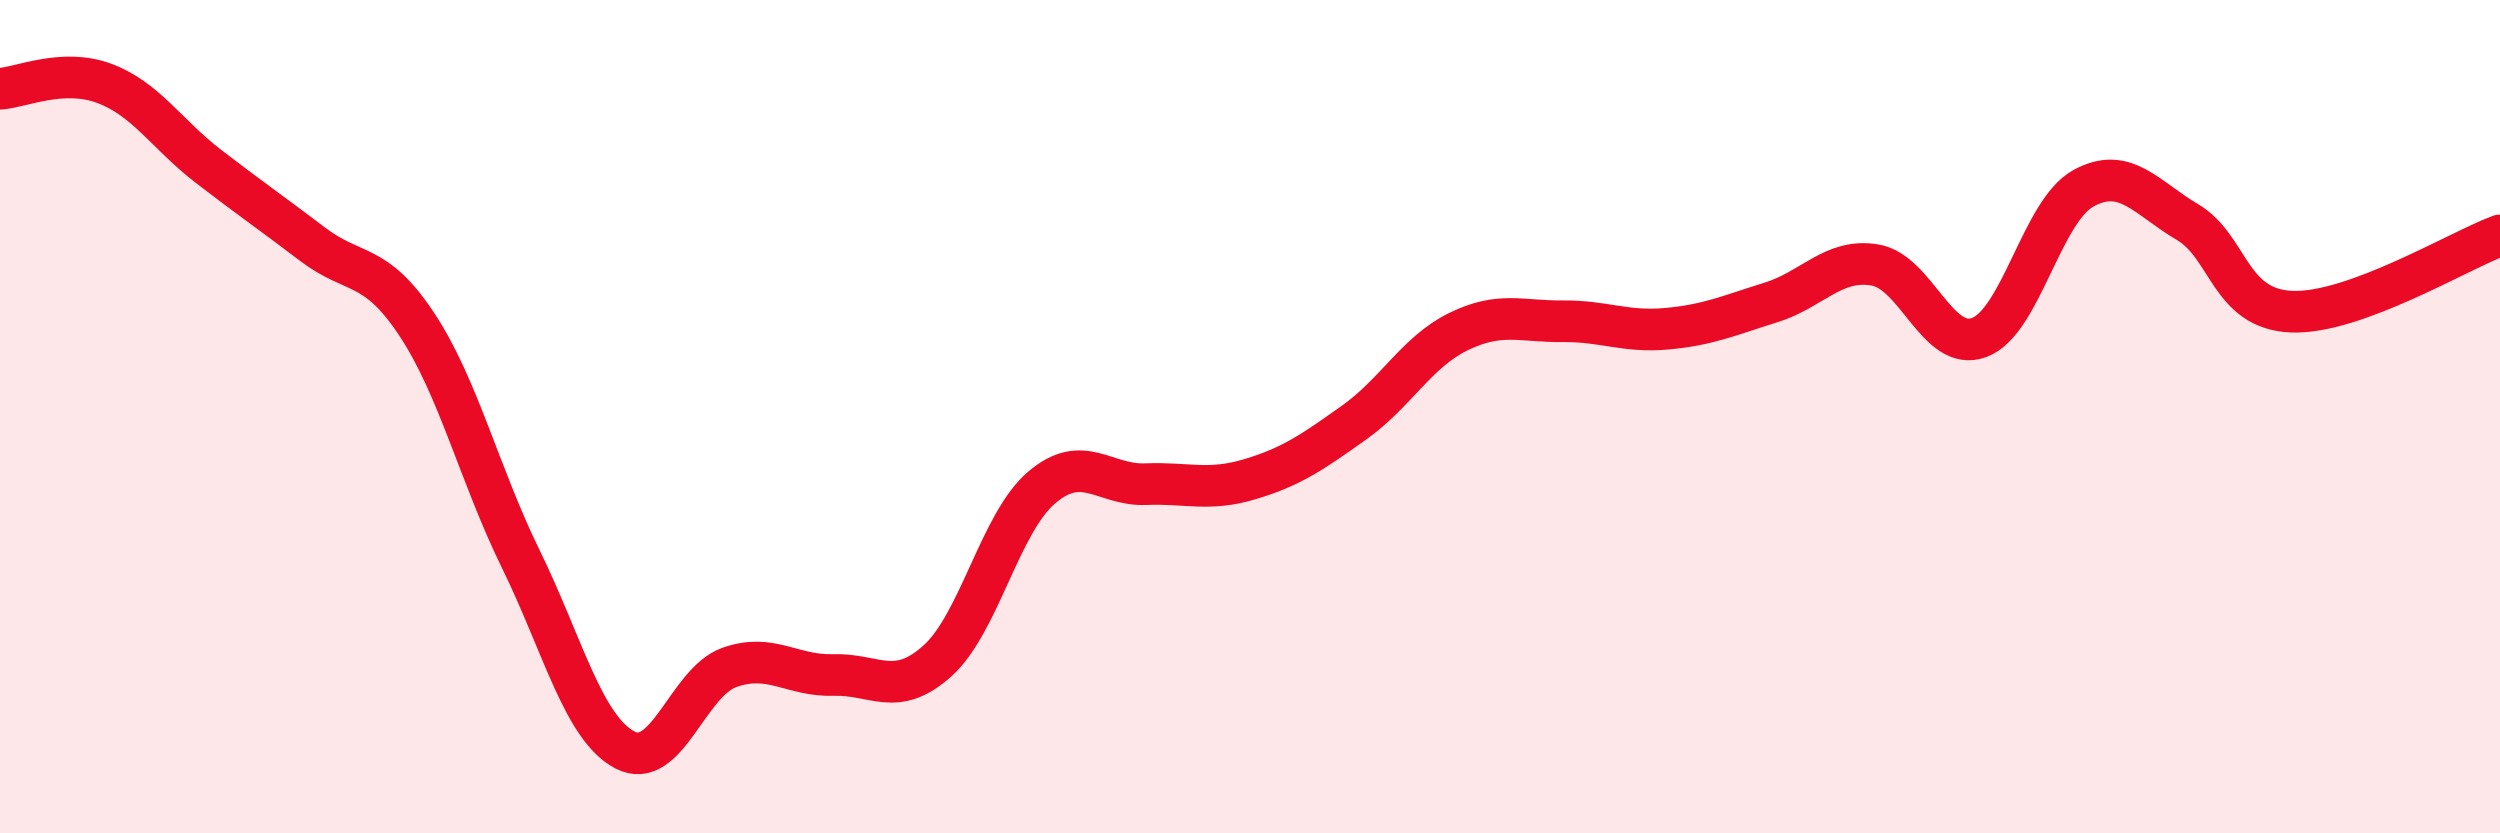
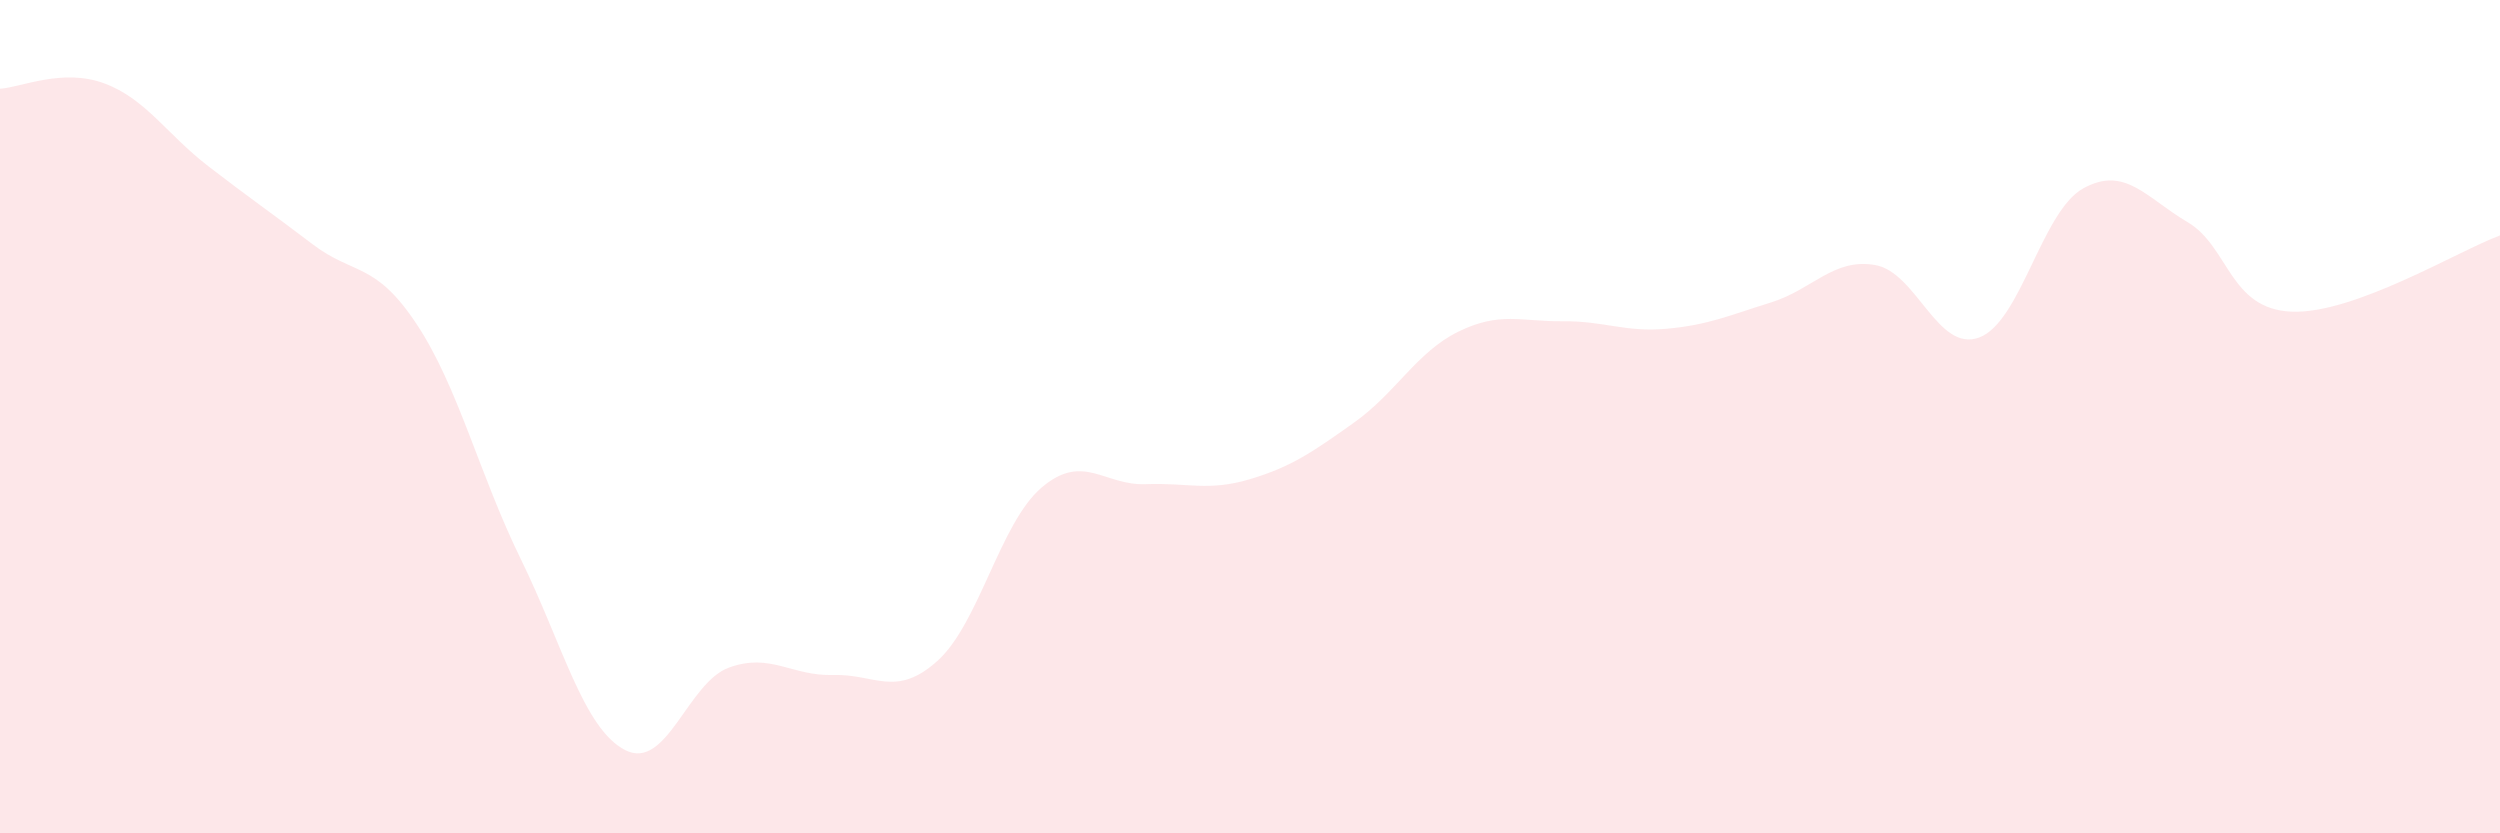
<svg xmlns="http://www.w3.org/2000/svg" width="60" height="20" viewBox="0 0 60 20">
  <path d="M 0,2.13 C 0.5,2.1 1.5,1.63 2.5,2 C 3.5,2.37 4,3.22 5,3.99 C 6,4.76 6.5,5.1 7.5,5.86 C 8.5,6.62 9,6.27 10,7.78 C 11,9.29 11.5,11.38 12.5,13.42 C 13.5,15.46 14,17.48 15,18 C 16,18.52 16.5,16.38 17.5,16.02 C 18.5,15.66 19,16.23 20,16.2 C 21,16.17 21.5,16.76 22.5,15.86 C 23.5,14.96 24,12.55 25,11.7 C 26,10.85 26.5,11.66 27.5,11.62 C 28.5,11.58 29,11.8 30,11.5 C 31,11.2 31.5,10.85 32.5,10.14 C 33.5,9.43 34,8.45 35,7.96 C 36,7.47 36.5,7.72 37.5,7.71 C 38.5,7.7 39,7.98 40,7.89 C 41,7.8 41.5,7.57 42.5,7.26 C 43.5,6.95 44,6.19 45,6.36 C 46,6.53 46.5,8.47 47.5,8.1 C 48.5,7.73 49,5.07 50,4.52 C 51,3.97 51.5,4.74 52.5,5.33 C 53.5,5.92 53.5,7.42 55,7.48 C 56.5,7.54 59,6.02 60,5.65L60 20L0 20Z" fill="#EB0A25" opacity="0.1" stroke-linecap="round" stroke-linejoin="round" />
-   <path d="M 0,2.13 C 0.5,2.1 1.5,1.63 2.5,2 C 3.5,2.37 4,3.22 5,3.99 C 6,4.76 6.5,5.1 7.5,5.86 C 8.5,6.62 9,6.27 10,7.78 C 11,9.29 11.5,11.38 12.5,13.42 C 13.5,15.46 14,17.48 15,18 C 16,18.52 16.5,16.38 17.5,16.02 C 18.5,15.66 19,16.23 20,16.2 C 21,16.17 21.5,16.76 22.5,15.86 C 23.5,14.96 24,12.55 25,11.7 C 26,10.85 26.5,11.66 27.5,11.62 C 28.5,11.58 29,11.8 30,11.5 C 31,11.2 31.5,10.85 32.5,10.14 C 33.5,9.43 34,8.45 35,7.96 C 36,7.47 36.5,7.72 37.5,7.71 C 38.5,7.7 39,7.98 40,7.89 C 41,7.8 41.5,7.57 42.5,7.26 C 43.5,6.95 44,6.19 45,6.36 C 46,6.53 46.5,8.47 47.5,8.1 C 48.5,7.73 49,5.07 50,4.52 C 51,3.97 51.5,4.74 52.5,5.33 C 53.5,5.92 53.5,7.42 55,7.48 C 56.5,7.54 59,6.02 60,5.65" stroke="#EB0A25" stroke-width="1" fill="none" stroke-linecap="round" stroke-linejoin="round" />
</svg>